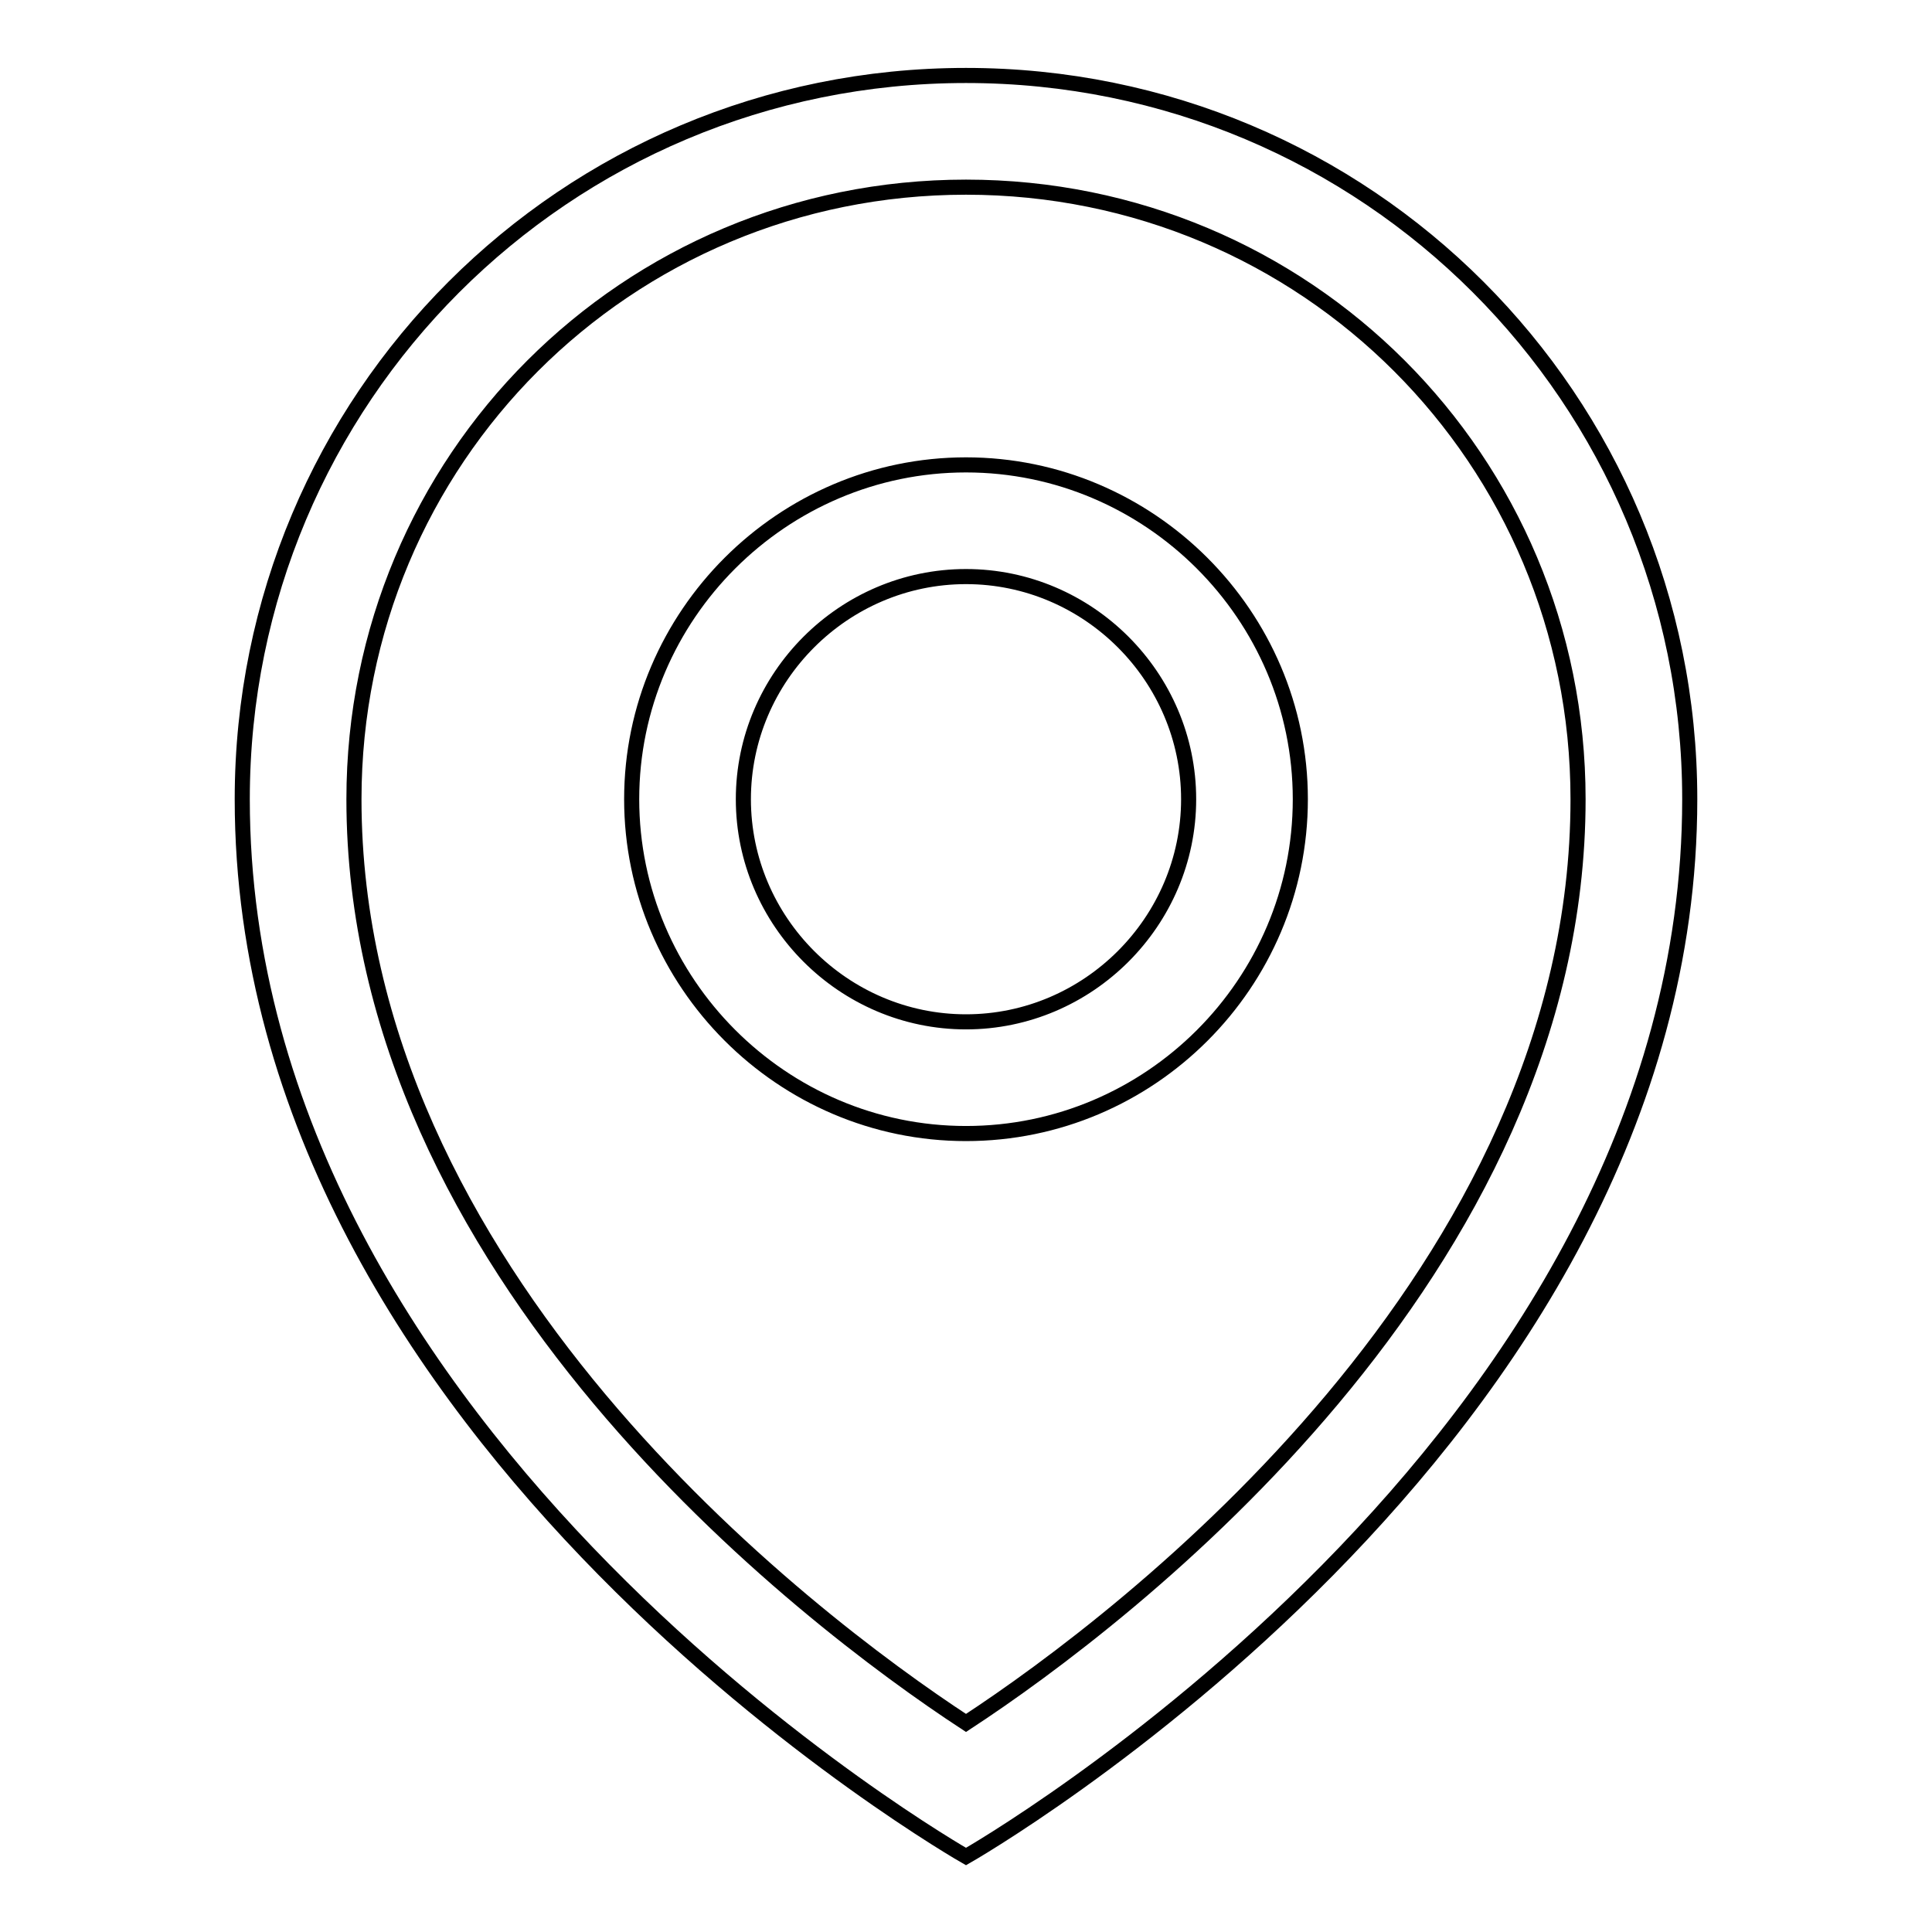
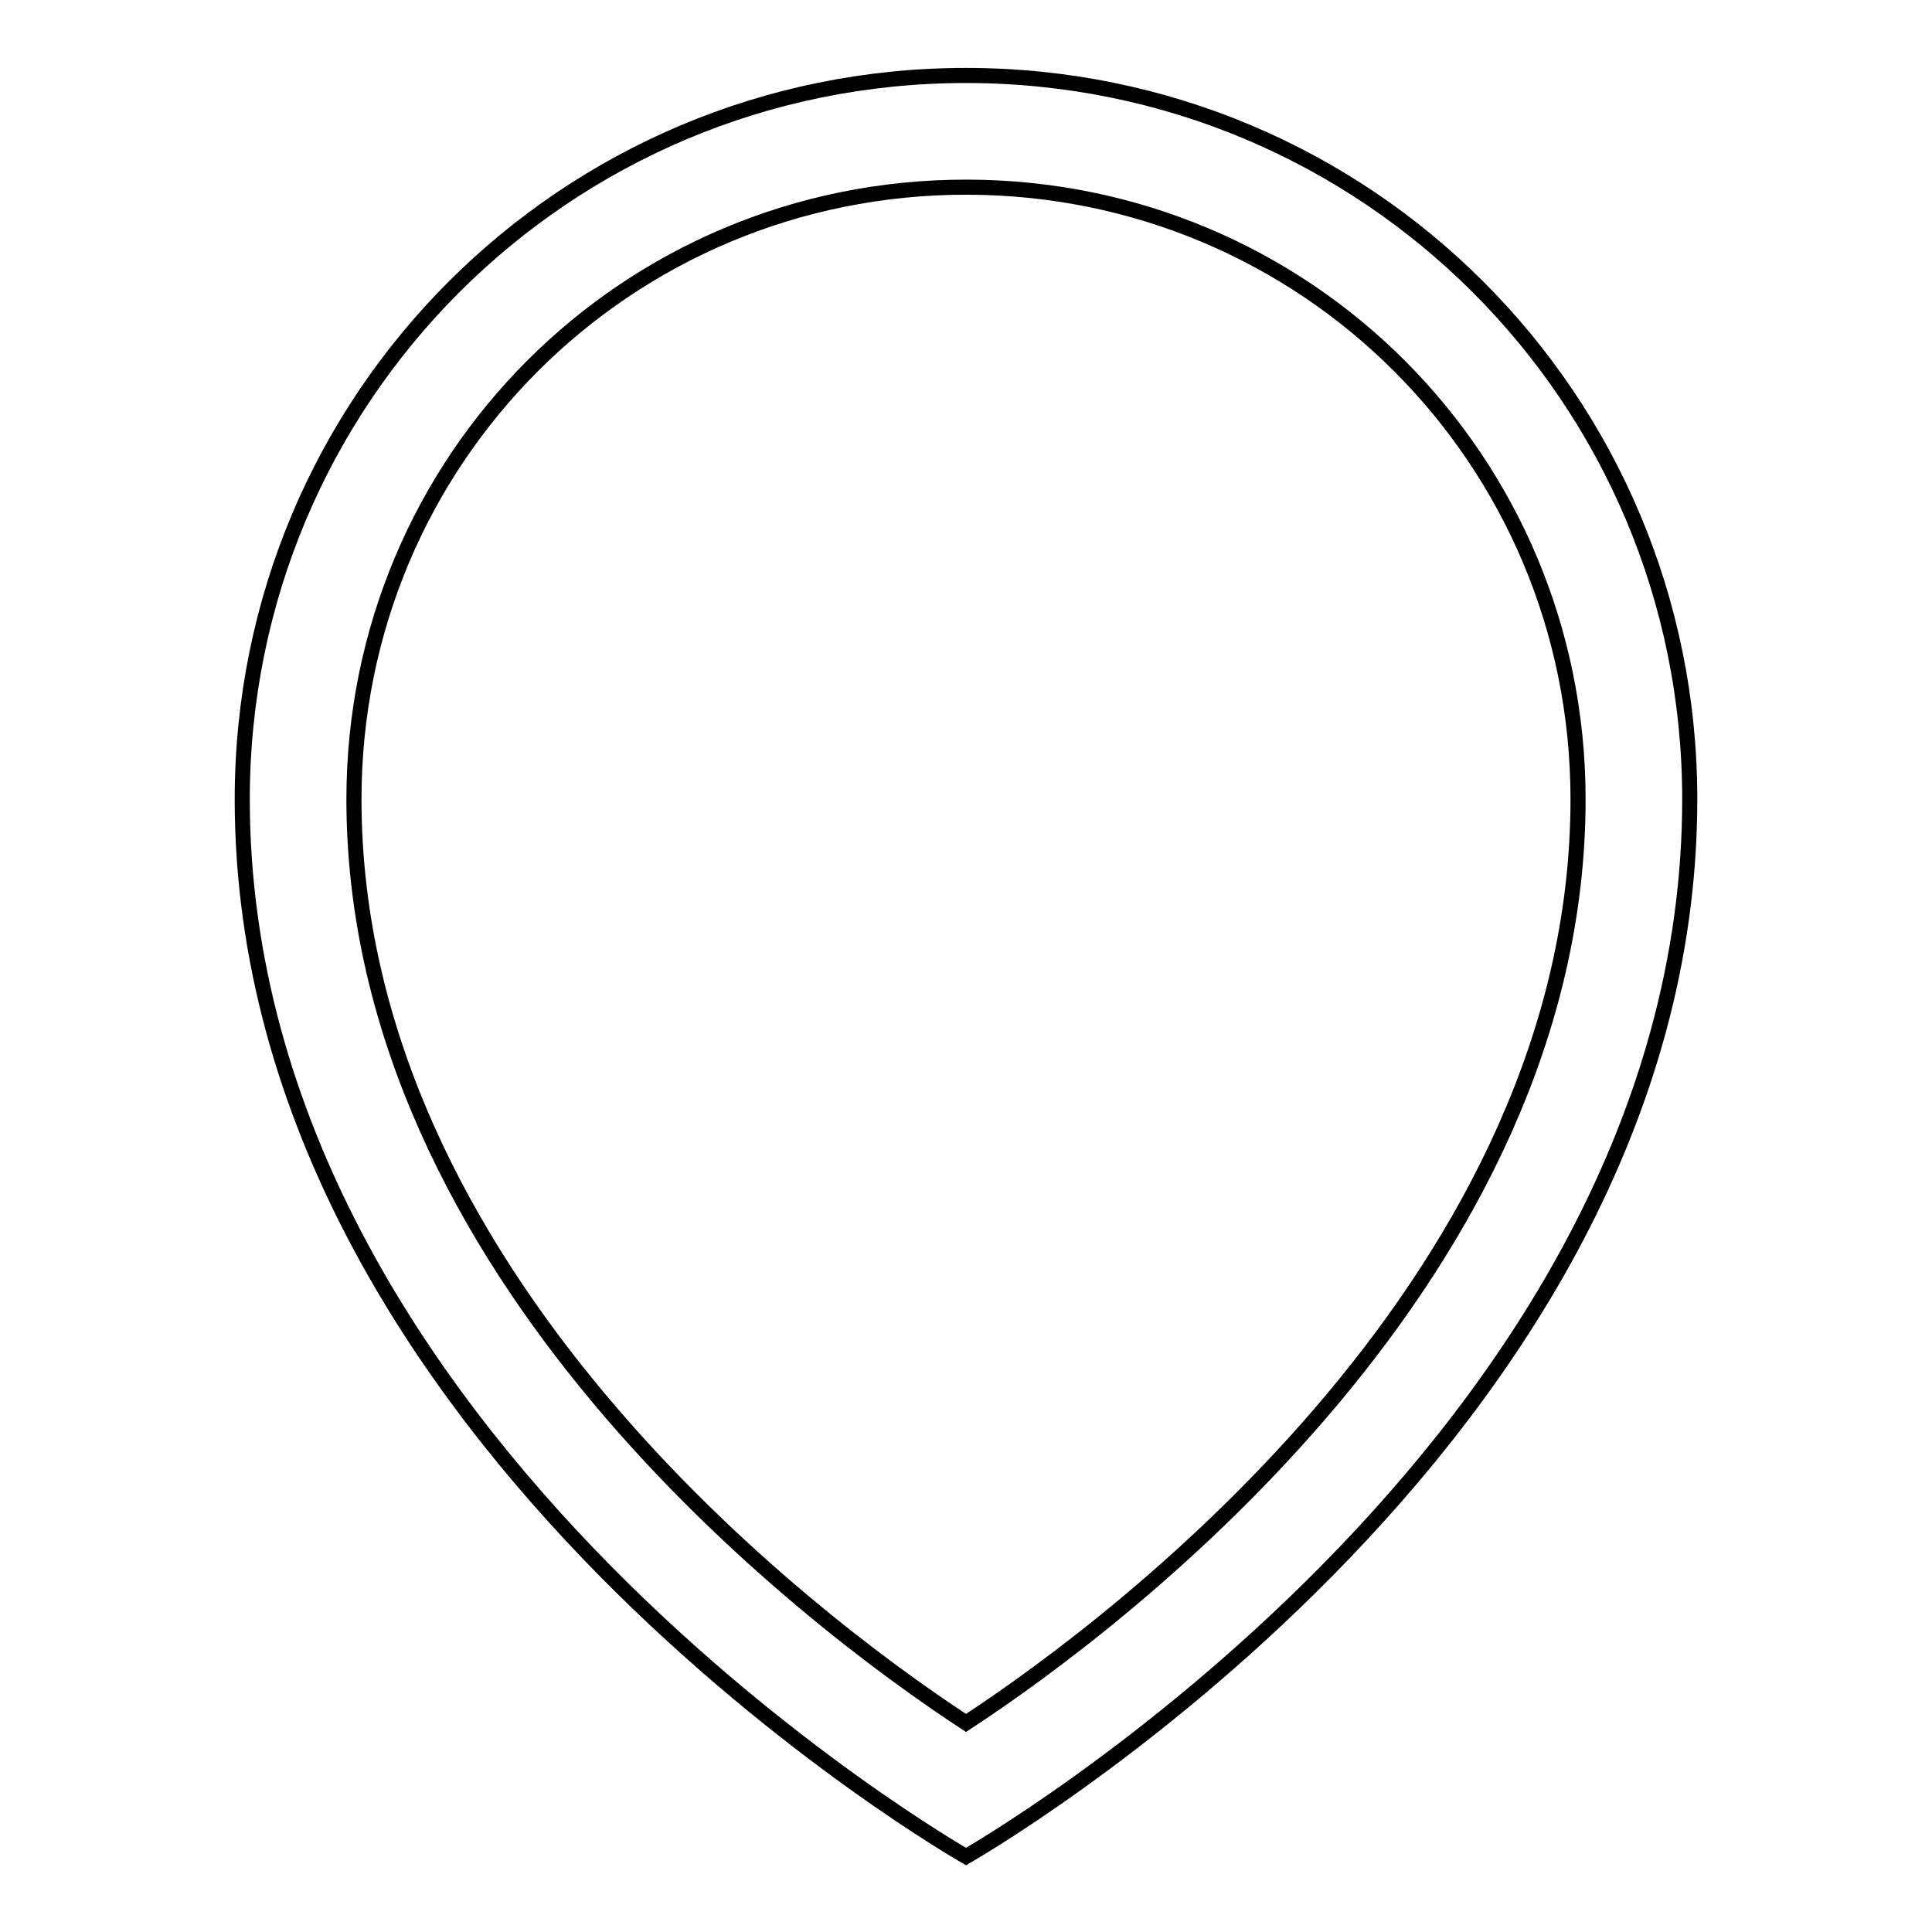
<svg xmlns="http://www.w3.org/2000/svg" version="1.1" x="0px" y="0px" viewBox="0 0 256 256" enable-background="new 0 0 256 256" xml:space="preserve">
  <g>
-     <path stroke-width="2" fill-opacity="0" stroke="#000000" d="M128,61.6c-24.3,0-44.3,19.9-44.3,44.3c0,24.3,19.9,44.3,44.3,44.3s44.3-19.9,44.3-44.3 C172.3,81.5,152.3,61.6,128,61.6z M128,135.4c-16.2,0-29.5-13.3-29.5-29.5c0-16.2,13.3-29.5,29.5-29.5s29.5,13.3,29.5,29.5 C157.5,122.1,144.2,135.4,128,135.4z" />
    <path stroke-width="2" fill-opacity="0" stroke="#000000" d="M128,10c-53.1,0-95.9,42.8-95.9,95.9C32.1,191.4,128,246,128,246s95.9-54.6,95.9-140.1 C223.9,52.8,181.1,10,128,10z M128,228.3c-21.4-14-81.1-59.7-81.1-122.4c0-45,36.1-81.1,81.1-81.1s81.1,36.1,81.1,81.1 C209.1,168.6,149.4,214.3,128,228.3z" />
  </g>
</svg>